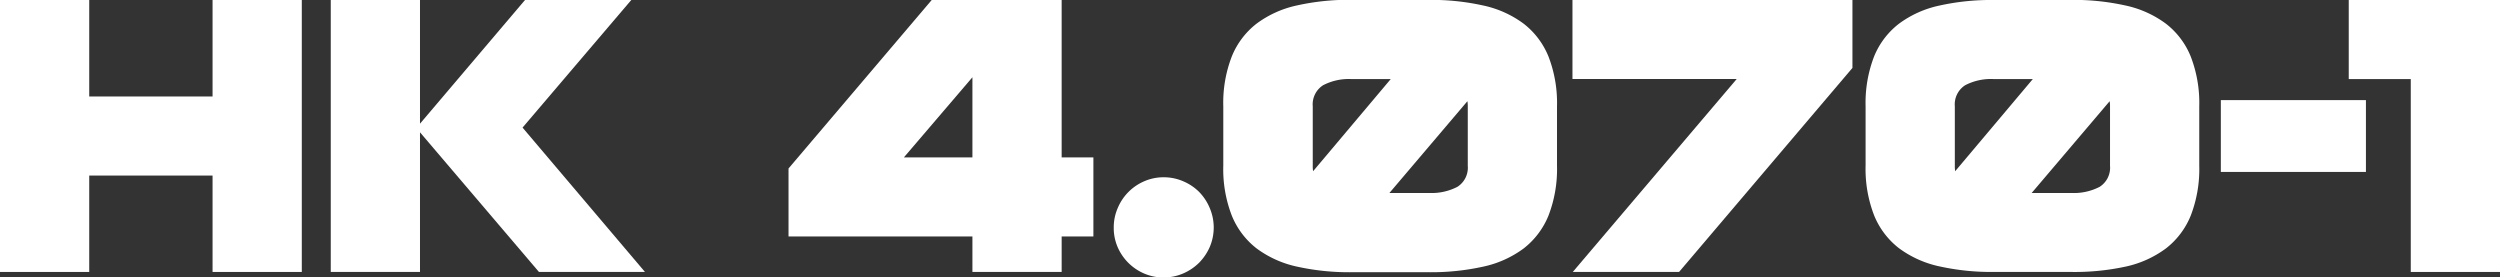
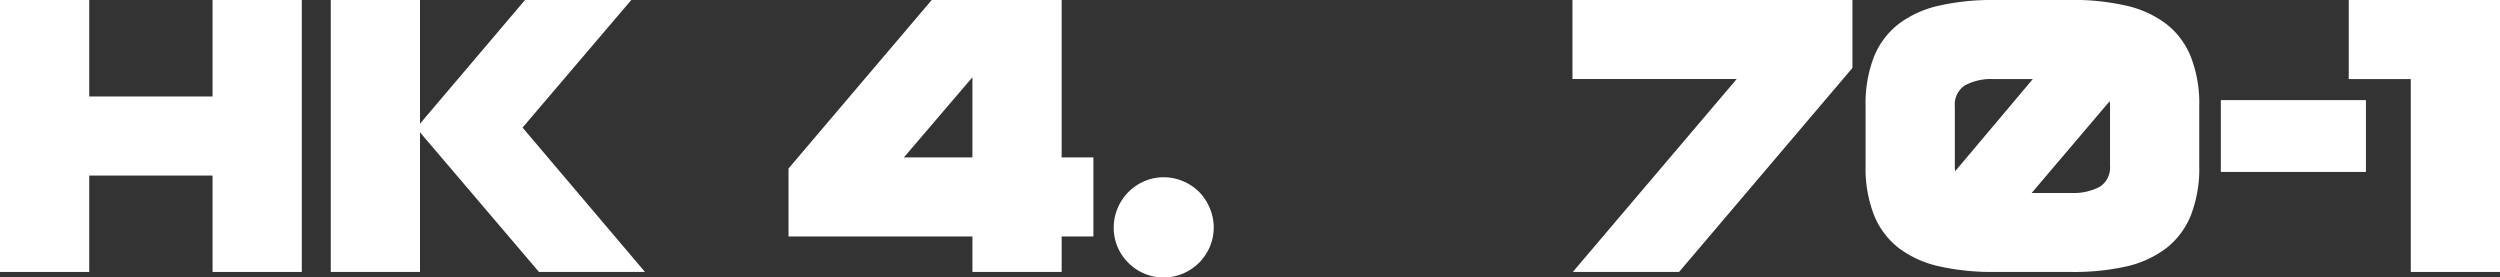
<svg xmlns="http://www.w3.org/2000/svg" id="Lager_1" data-name="Lager 1" viewBox="0 0 551.38 61.2">
  <rect x="0" y="0" width="551.38" height="61.2" fill="#333333" stroke="none" />
  <defs>
    <style>.cls-1{fill:#fff;}</style>
  </defs>
  <path class="cls-1" d="M86.75,104H67.07V82.74H39.87V104H20.19V44H39.87V65.3h27.2V44H86.75Z" transform="translate(-20.19 -44.02)" />
  <path class="cls-1" d="M112.82,71.3,136,44h23.44l-24,28.16,27,31.84H139.06l-26.24-30.8V104H93.14V44h19.68Z" transform="translate(-20.19 -44.02)" />
  <path class="cls-1" d="M254.34,96.18V104H234.66V96.18H194.1v-15L225.7,44h28.64V78.74h7V96.18ZM234.66,78.74V61.06L219.54,78.74Z" transform="translate(-20.19 -44.02)" />
  <path class="cls-1" d="M265.83,94.18a10.61,10.61,0,0,1,.88-4.28A11.05,11.05,0,0,1,272.55,84a10.53,10.53,0,0,1,4.32-.88,10.65,10.65,0,0,1,4.28.88,11.05,11.05,0,0,1,3.52,2.36A11.28,11.28,0,0,1,287,89.9a10.95,10.95,0,0,1,0,8.6,11.57,11.57,0,0,1-2.36,3.48,11.39,11.39,0,0,1-3.52,2.36,10.82,10.82,0,0,1-4.28.88,10.69,10.69,0,0,1-4.32-.88,11.16,11.16,0,0,1-5.84-5.84A10.6,10.6,0,0,1,265.83,94.18Z" transform="translate(-20.19 -44.02)" />
-   <path class="cls-1" d="M335.35,44a52.51,52.51,0,0,1,12,1.24,23,23,0,0,1,8.88,4,17.44,17.44,0,0,1,5.48,7.24,28.38,28.38,0,0,1,1.88,11V80.58a28.41,28.41,0,0,1-1.88,11,17.5,17.5,0,0,1-5.48,7.24,23.11,23.11,0,0,1-8.88,4,53.07,53.07,0,0,1-12,1.24H318.23a53.07,53.07,0,0,1-12-1.24,23.11,23.11,0,0,1-8.88-4,17.42,17.42,0,0,1-5.48-7.24,28.23,28.23,0,0,1-1.88-11V67.46a28.19,28.19,0,0,1,1.88-11,17.36,17.36,0,0,1,5.48-7.24,23,23,0,0,1,8.88-4,52.51,52.51,0,0,1,12-1.24ZM318.23,61.46A12.22,12.22,0,0,0,312,62.82a5,5,0,0,0-2.28,4.64V80.58a6.1,6.1,0,0,0,.08,1.2l17.12-20.32Zm17.12,25.12a12.35,12.35,0,0,0,6.28-1.36,5,5,0,0,0,2.28-4.64V67.46a6.29,6.29,0,0,0-.08-1.12l-17.2,20.24Z" transform="translate(-20.19 -44.02)" />
  <path class="cls-1" d="M428.75,44v15l-38.24,45H367.07l36.16-42.56H367V44Z" transform="translate(-20.19 -44.02)" />
  <path class="cls-1" d="M477,44a52.51,52.51,0,0,1,12,1.24,23,23,0,0,1,8.88,4,17.36,17.36,0,0,1,5.48,7.24,28.38,28.38,0,0,1,1.88,11V80.58a28.41,28.41,0,0,1-1.88,11,17.42,17.42,0,0,1-5.48,7.24,23.11,23.11,0,0,1-8.88,4A53.07,53.07,0,0,1,477,104H459.89a53.07,53.07,0,0,1-12-1.24,23.11,23.11,0,0,1-8.88-4,17.42,17.42,0,0,1-5.48-7.24,28.41,28.41,0,0,1-1.88-11V67.46a28.38,28.38,0,0,1,1.88-11A17.36,17.36,0,0,1,439,49.26a23,23,0,0,1,8.88-4,52.51,52.51,0,0,1,12-1.24ZM459.89,61.46a12.22,12.22,0,0,0-6.28,1.36,5,5,0,0,0-2.28,4.64V80.58a7,7,0,0,0,.08,1.2l17.12-20.32ZM477,86.58a12.33,12.33,0,0,0,6.28-1.36,5,5,0,0,0,2.28-4.64V67.46a6.29,6.29,0,0,0-.08-1.12l-17.2,20.24Z" transform="translate(-20.19 -44.02)" />
  <path class="cls-1" d="M542,66.1V81.94H510V66.1Z" transform="translate(-20.19 -44.02)" />
  <path class="cls-1" d="M571.57,44v60H551.89V61.46H538.21V44Z" transform="translate(-20.19 -44.02)" />
</svg>